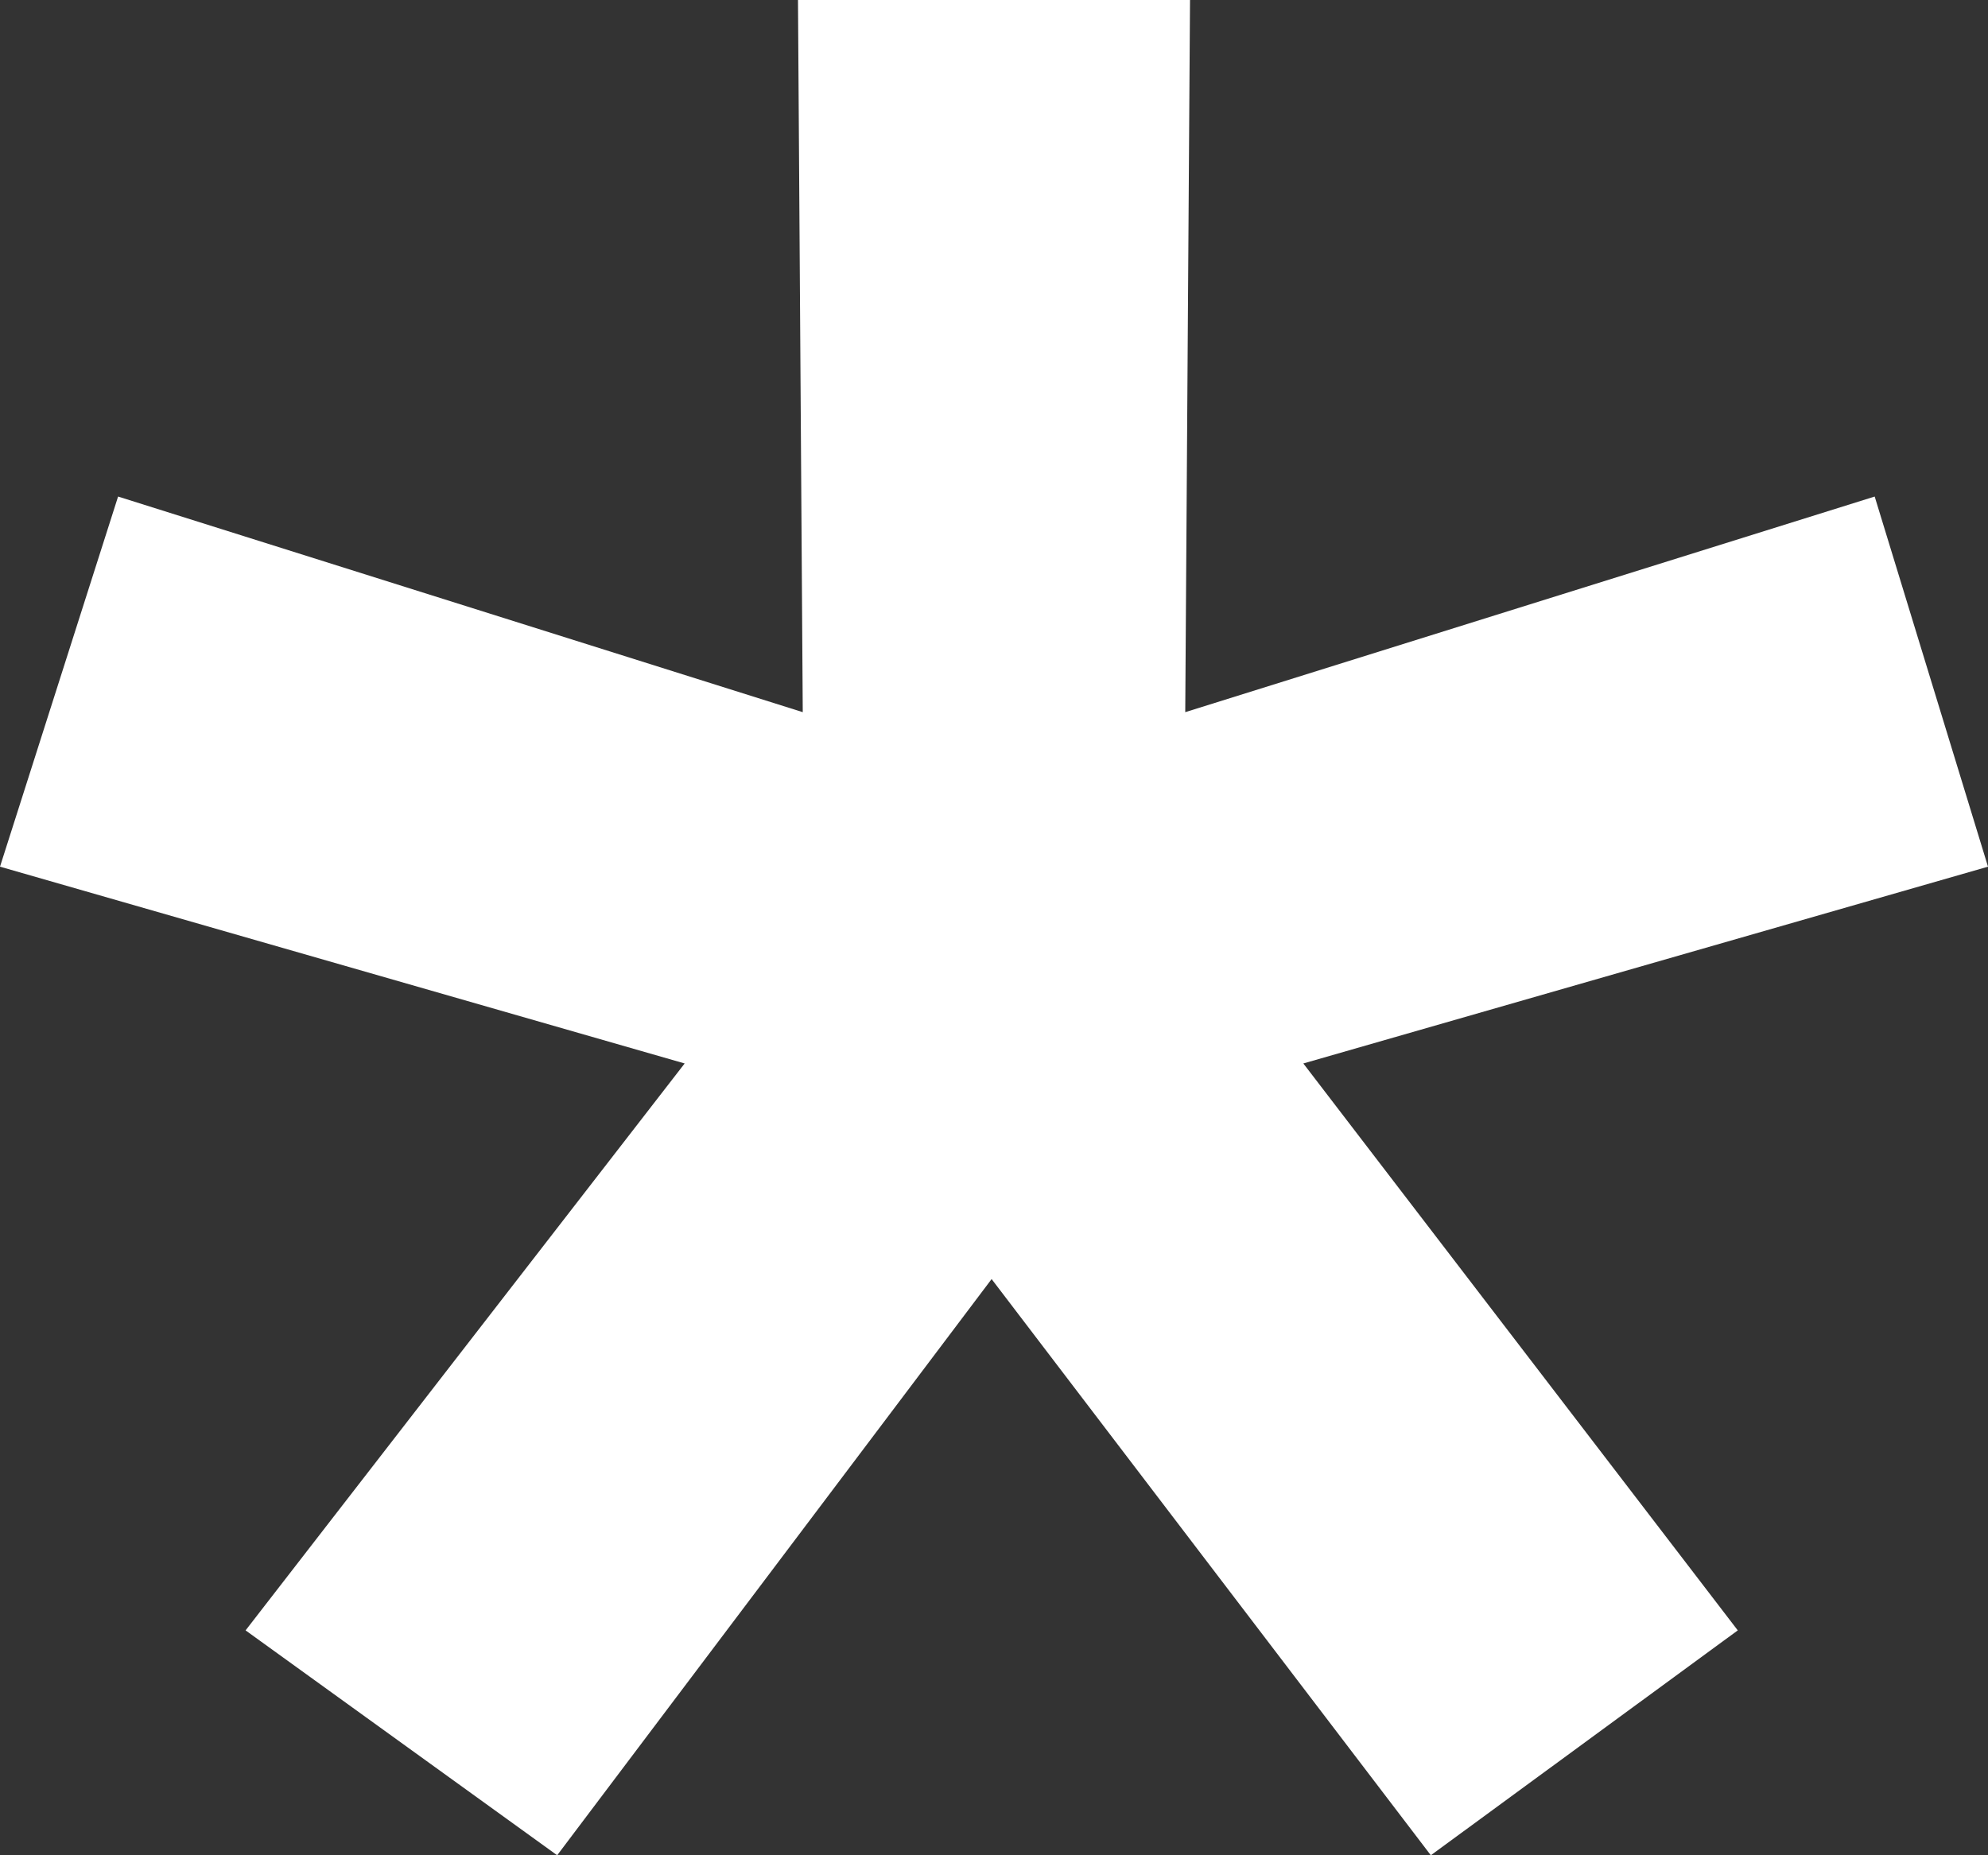
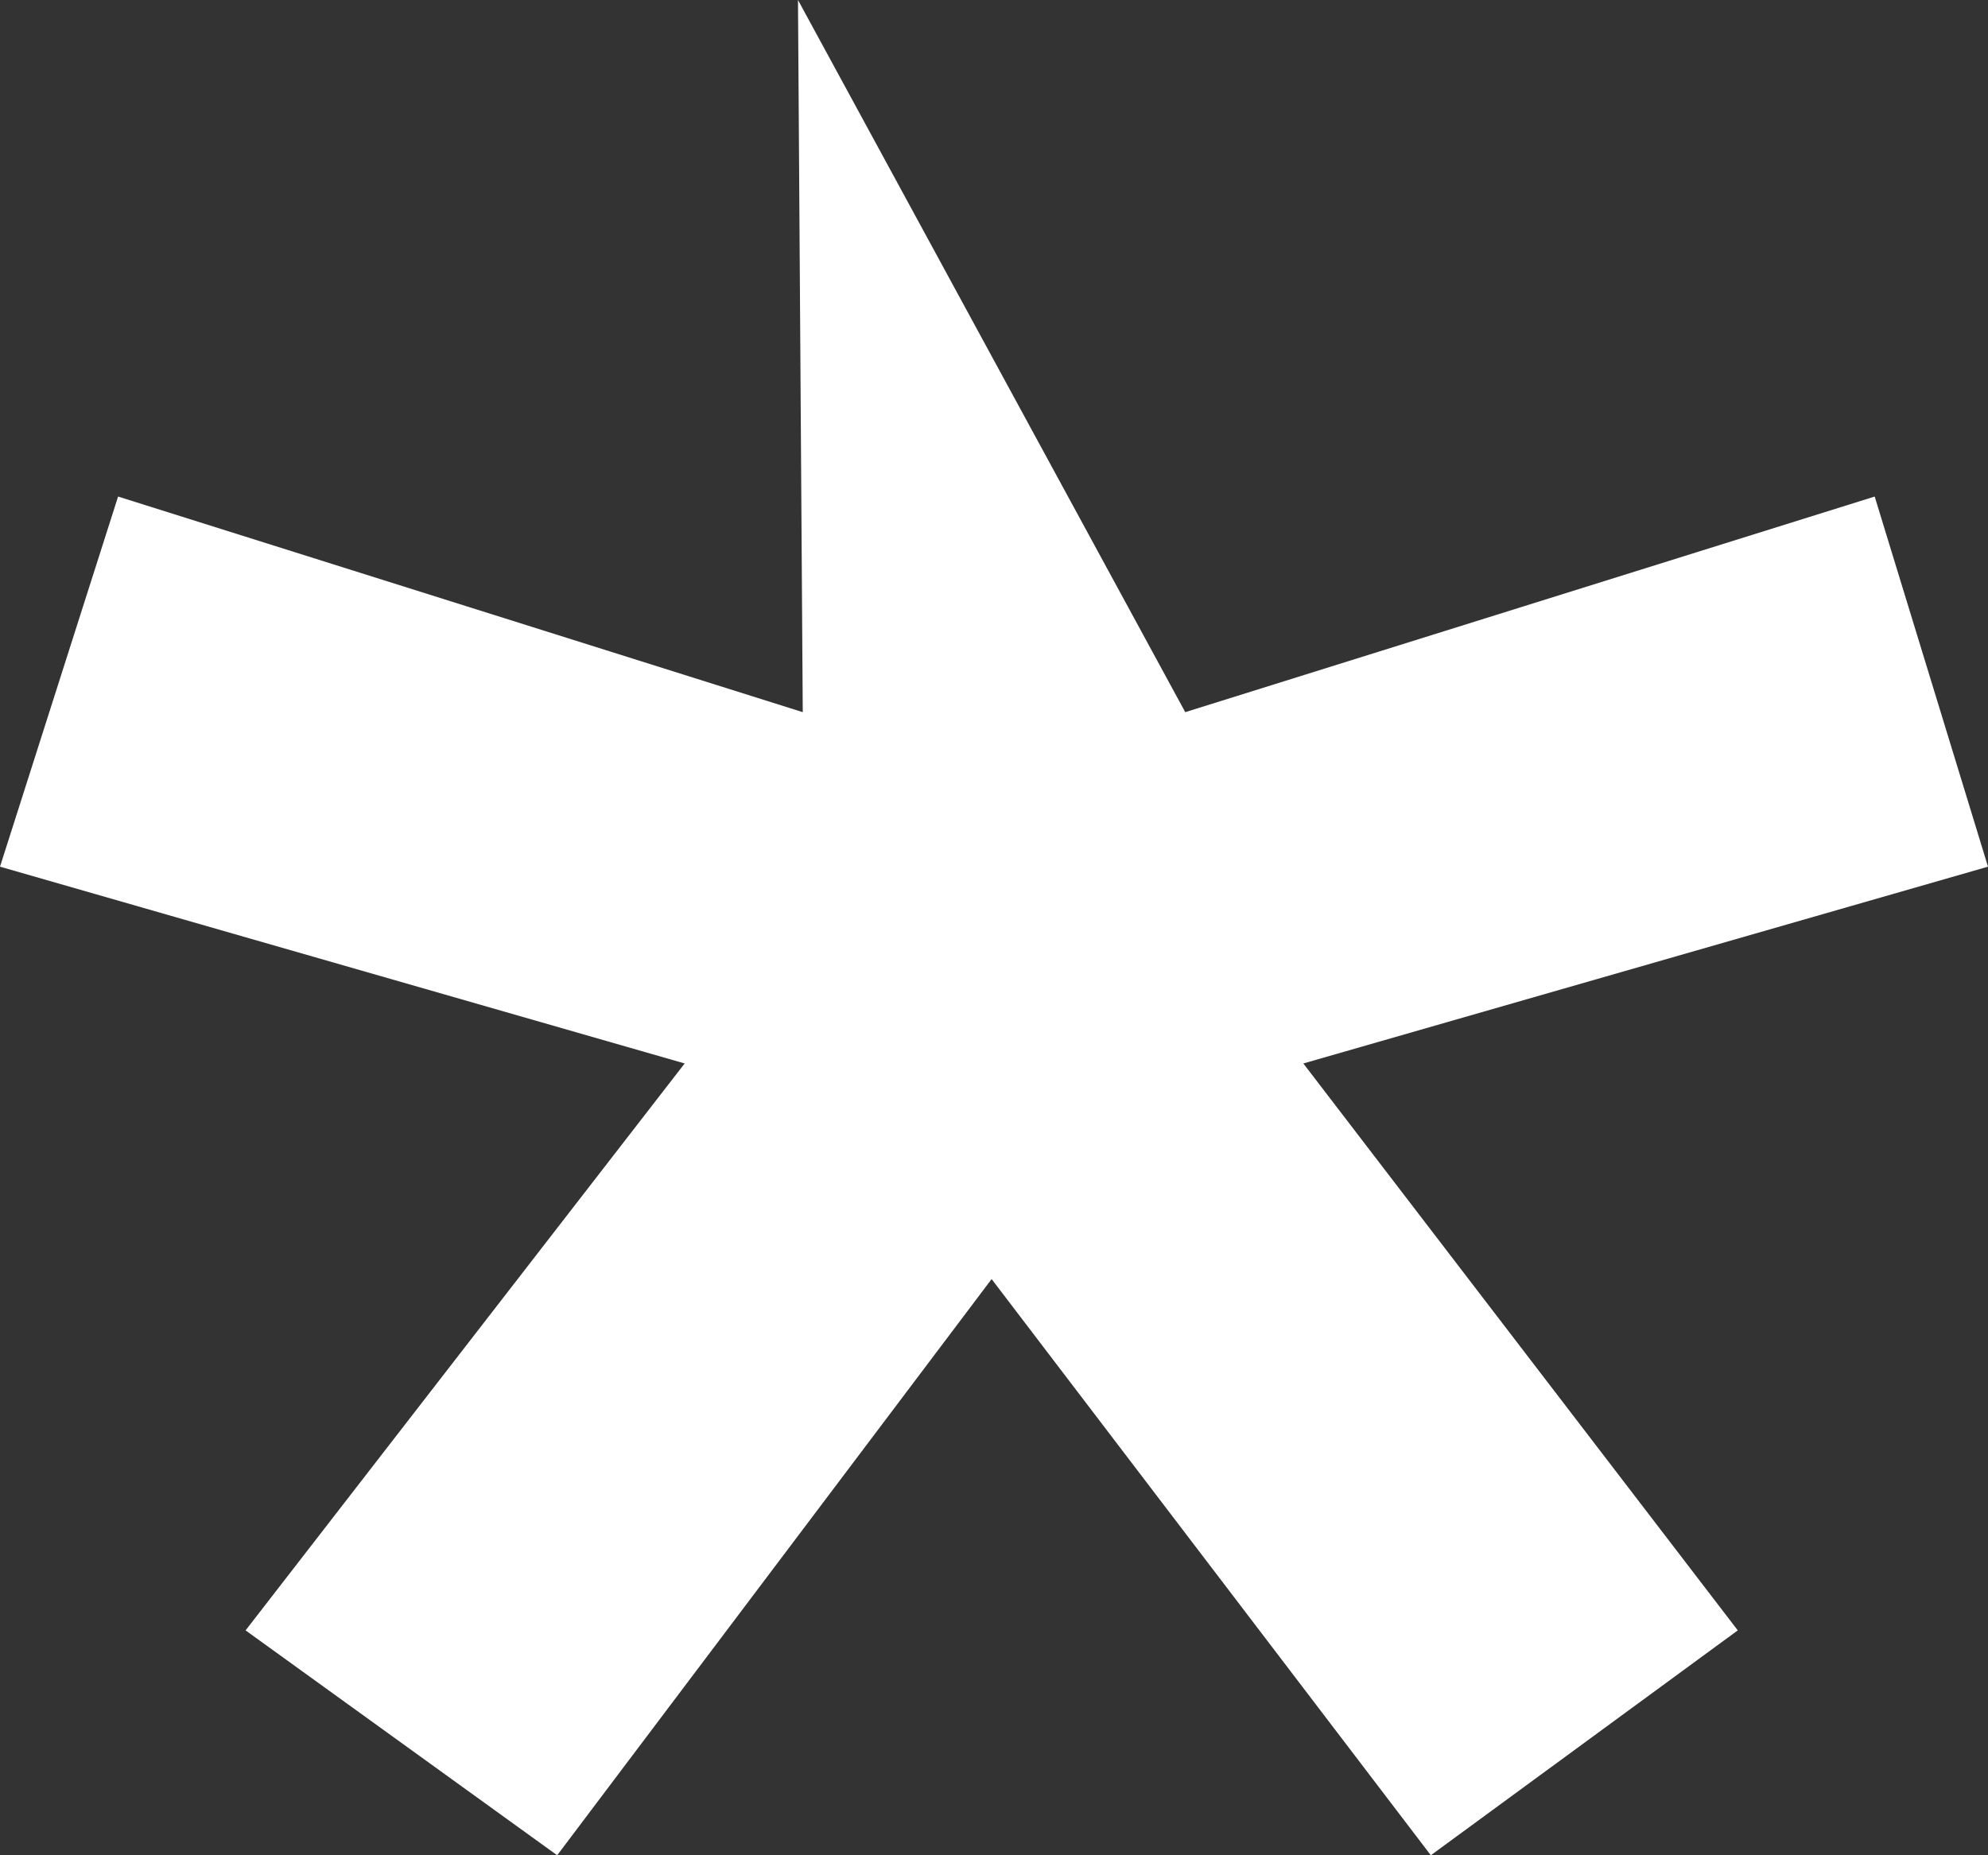
<svg xmlns="http://www.w3.org/2000/svg" width="15" height="14" viewBox="0 0 15 14" fill="none">
  <rect x="0" y="0" width="15" height="14" fill="#333333" stroke="none" />
-   <path d="M4.204 14L1.853 12.303L5.166 8.025L0 6.54L0.891 3.747L6.057 5.374L6.021 0H8.979L8.943 5.374L14.145 3.747L15 6.54L9.834 8.025L13.112 12.303L10.796 14L7.482 9.652L4.204 14Z" fill="white" />
+   <path d="M4.204 14L1.853 12.303L5.166 8.025L0 6.54L0.891 3.747L6.057 5.374L6.021 0L8.943 5.374L14.145 3.747L15 6.54L9.834 8.025L13.112 12.303L10.796 14L7.482 9.652L4.204 14Z" fill="white" />
</svg>